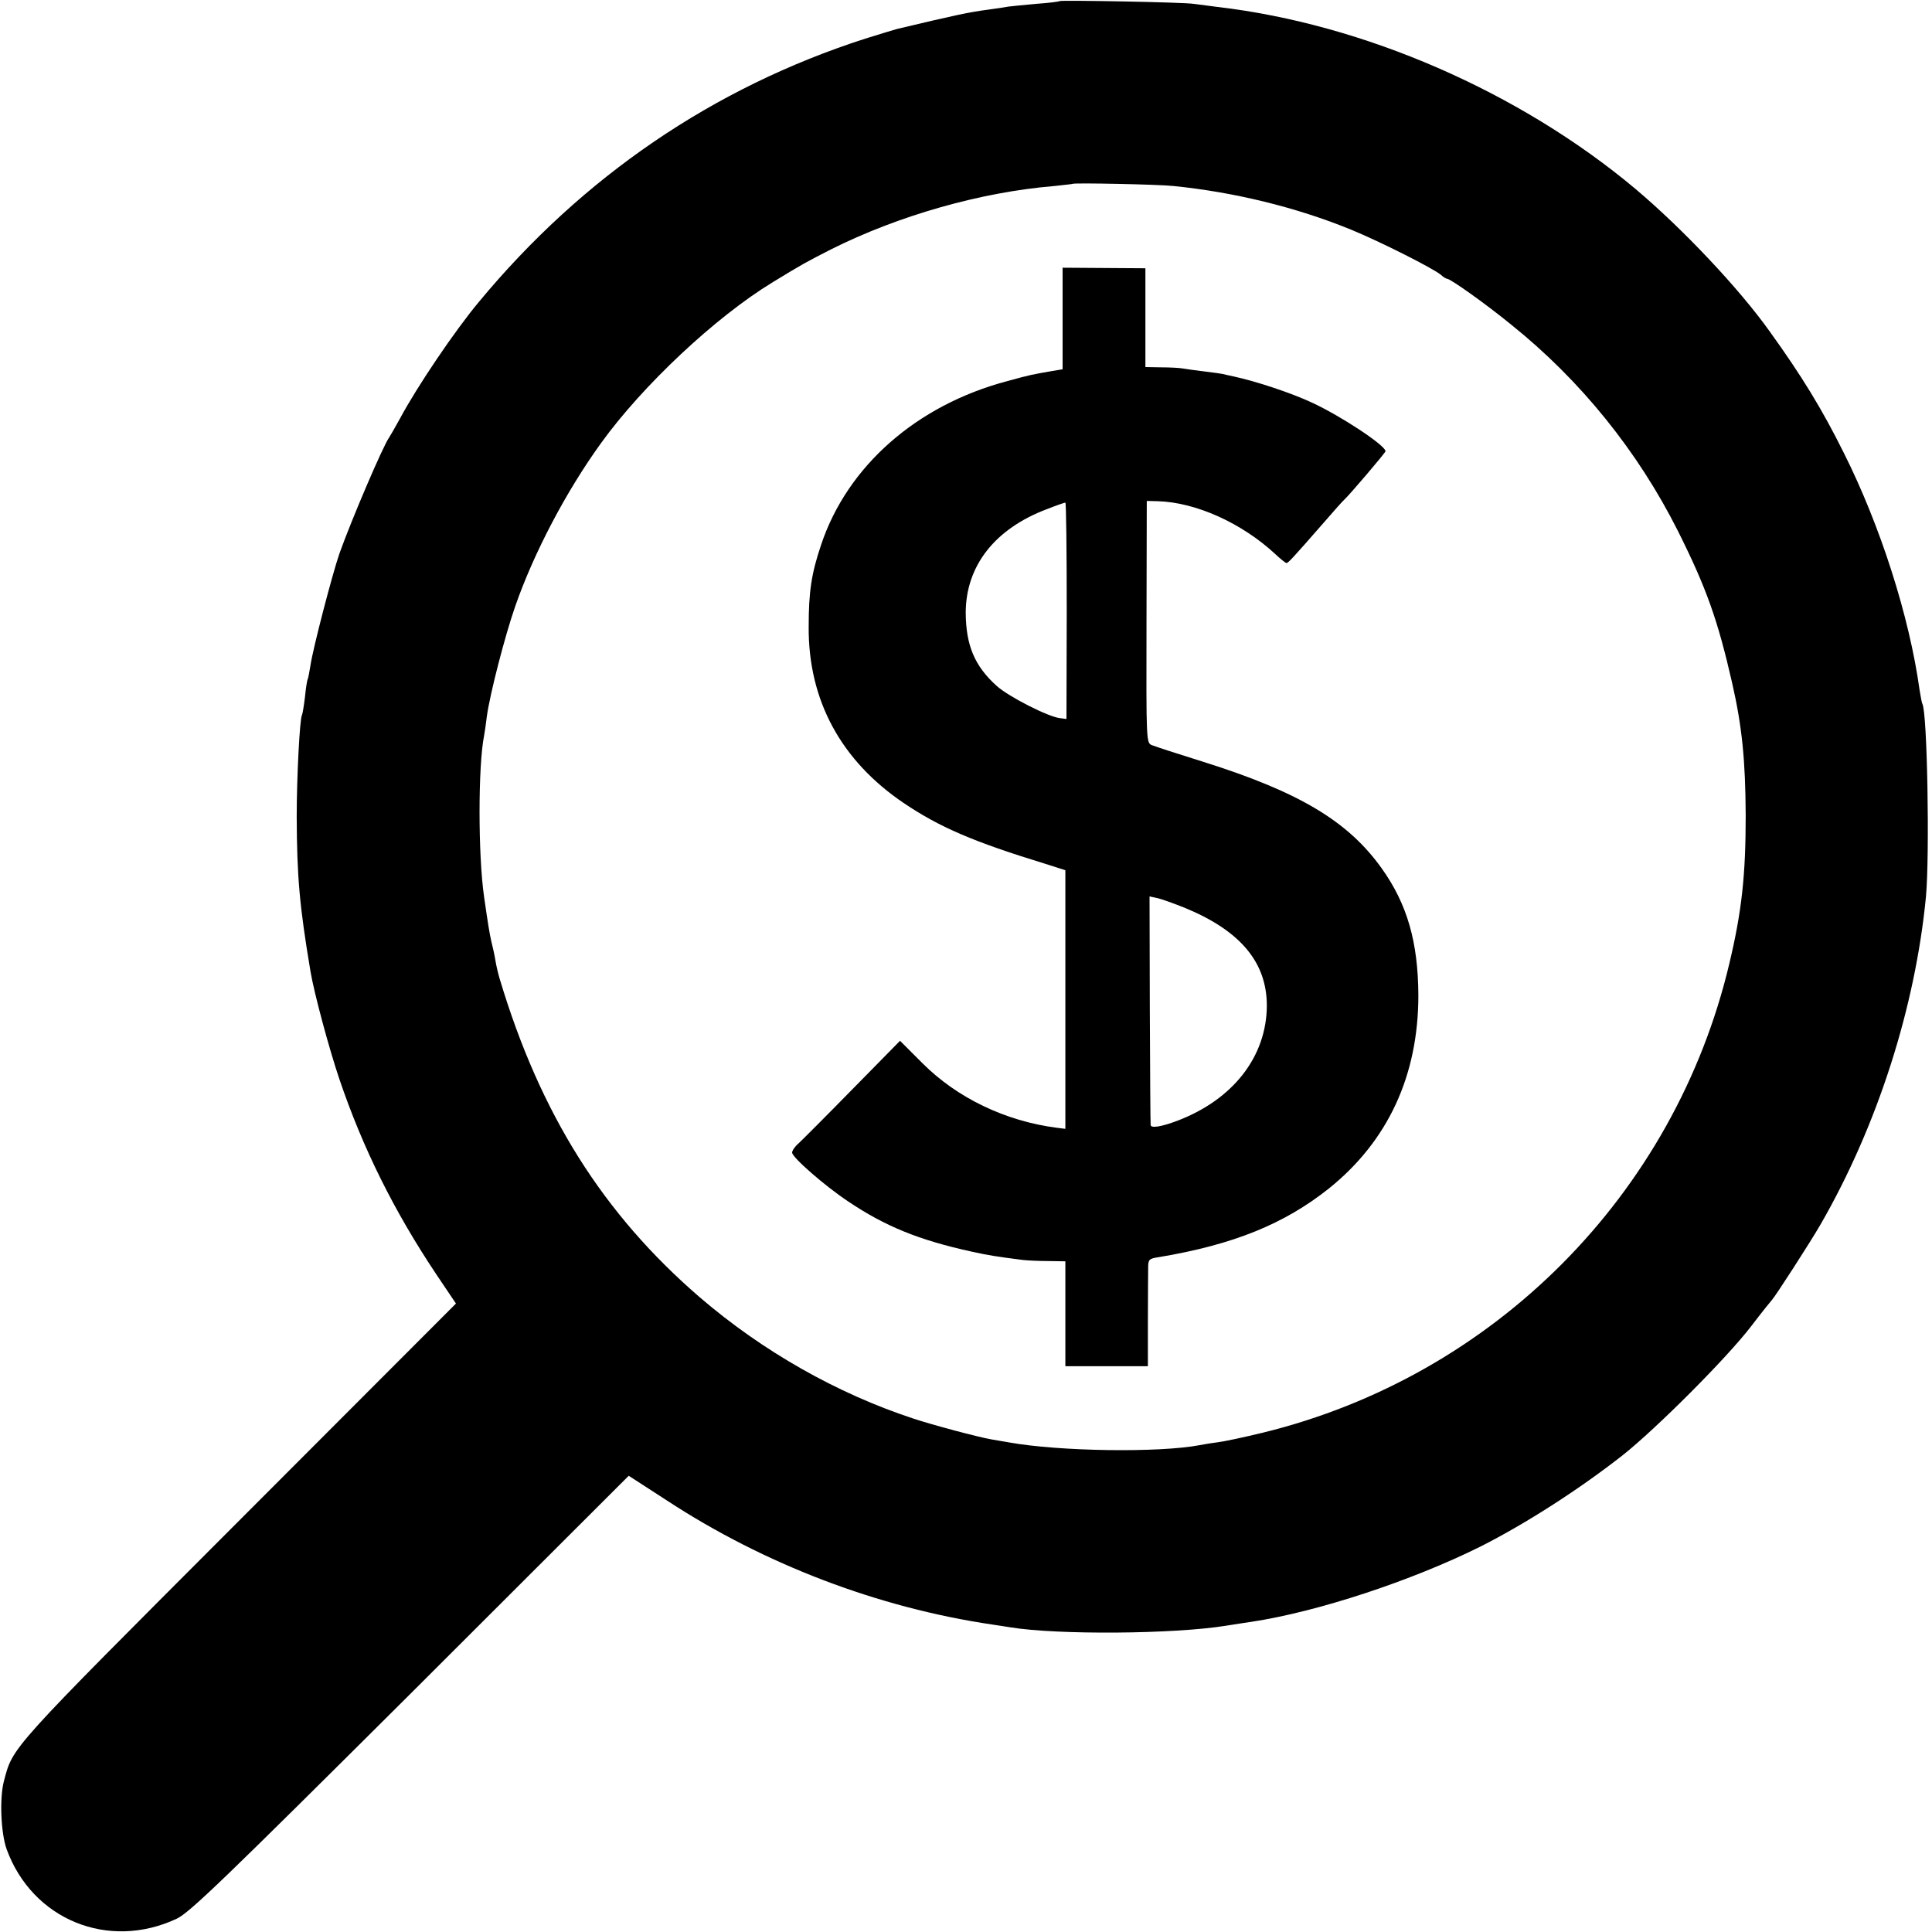
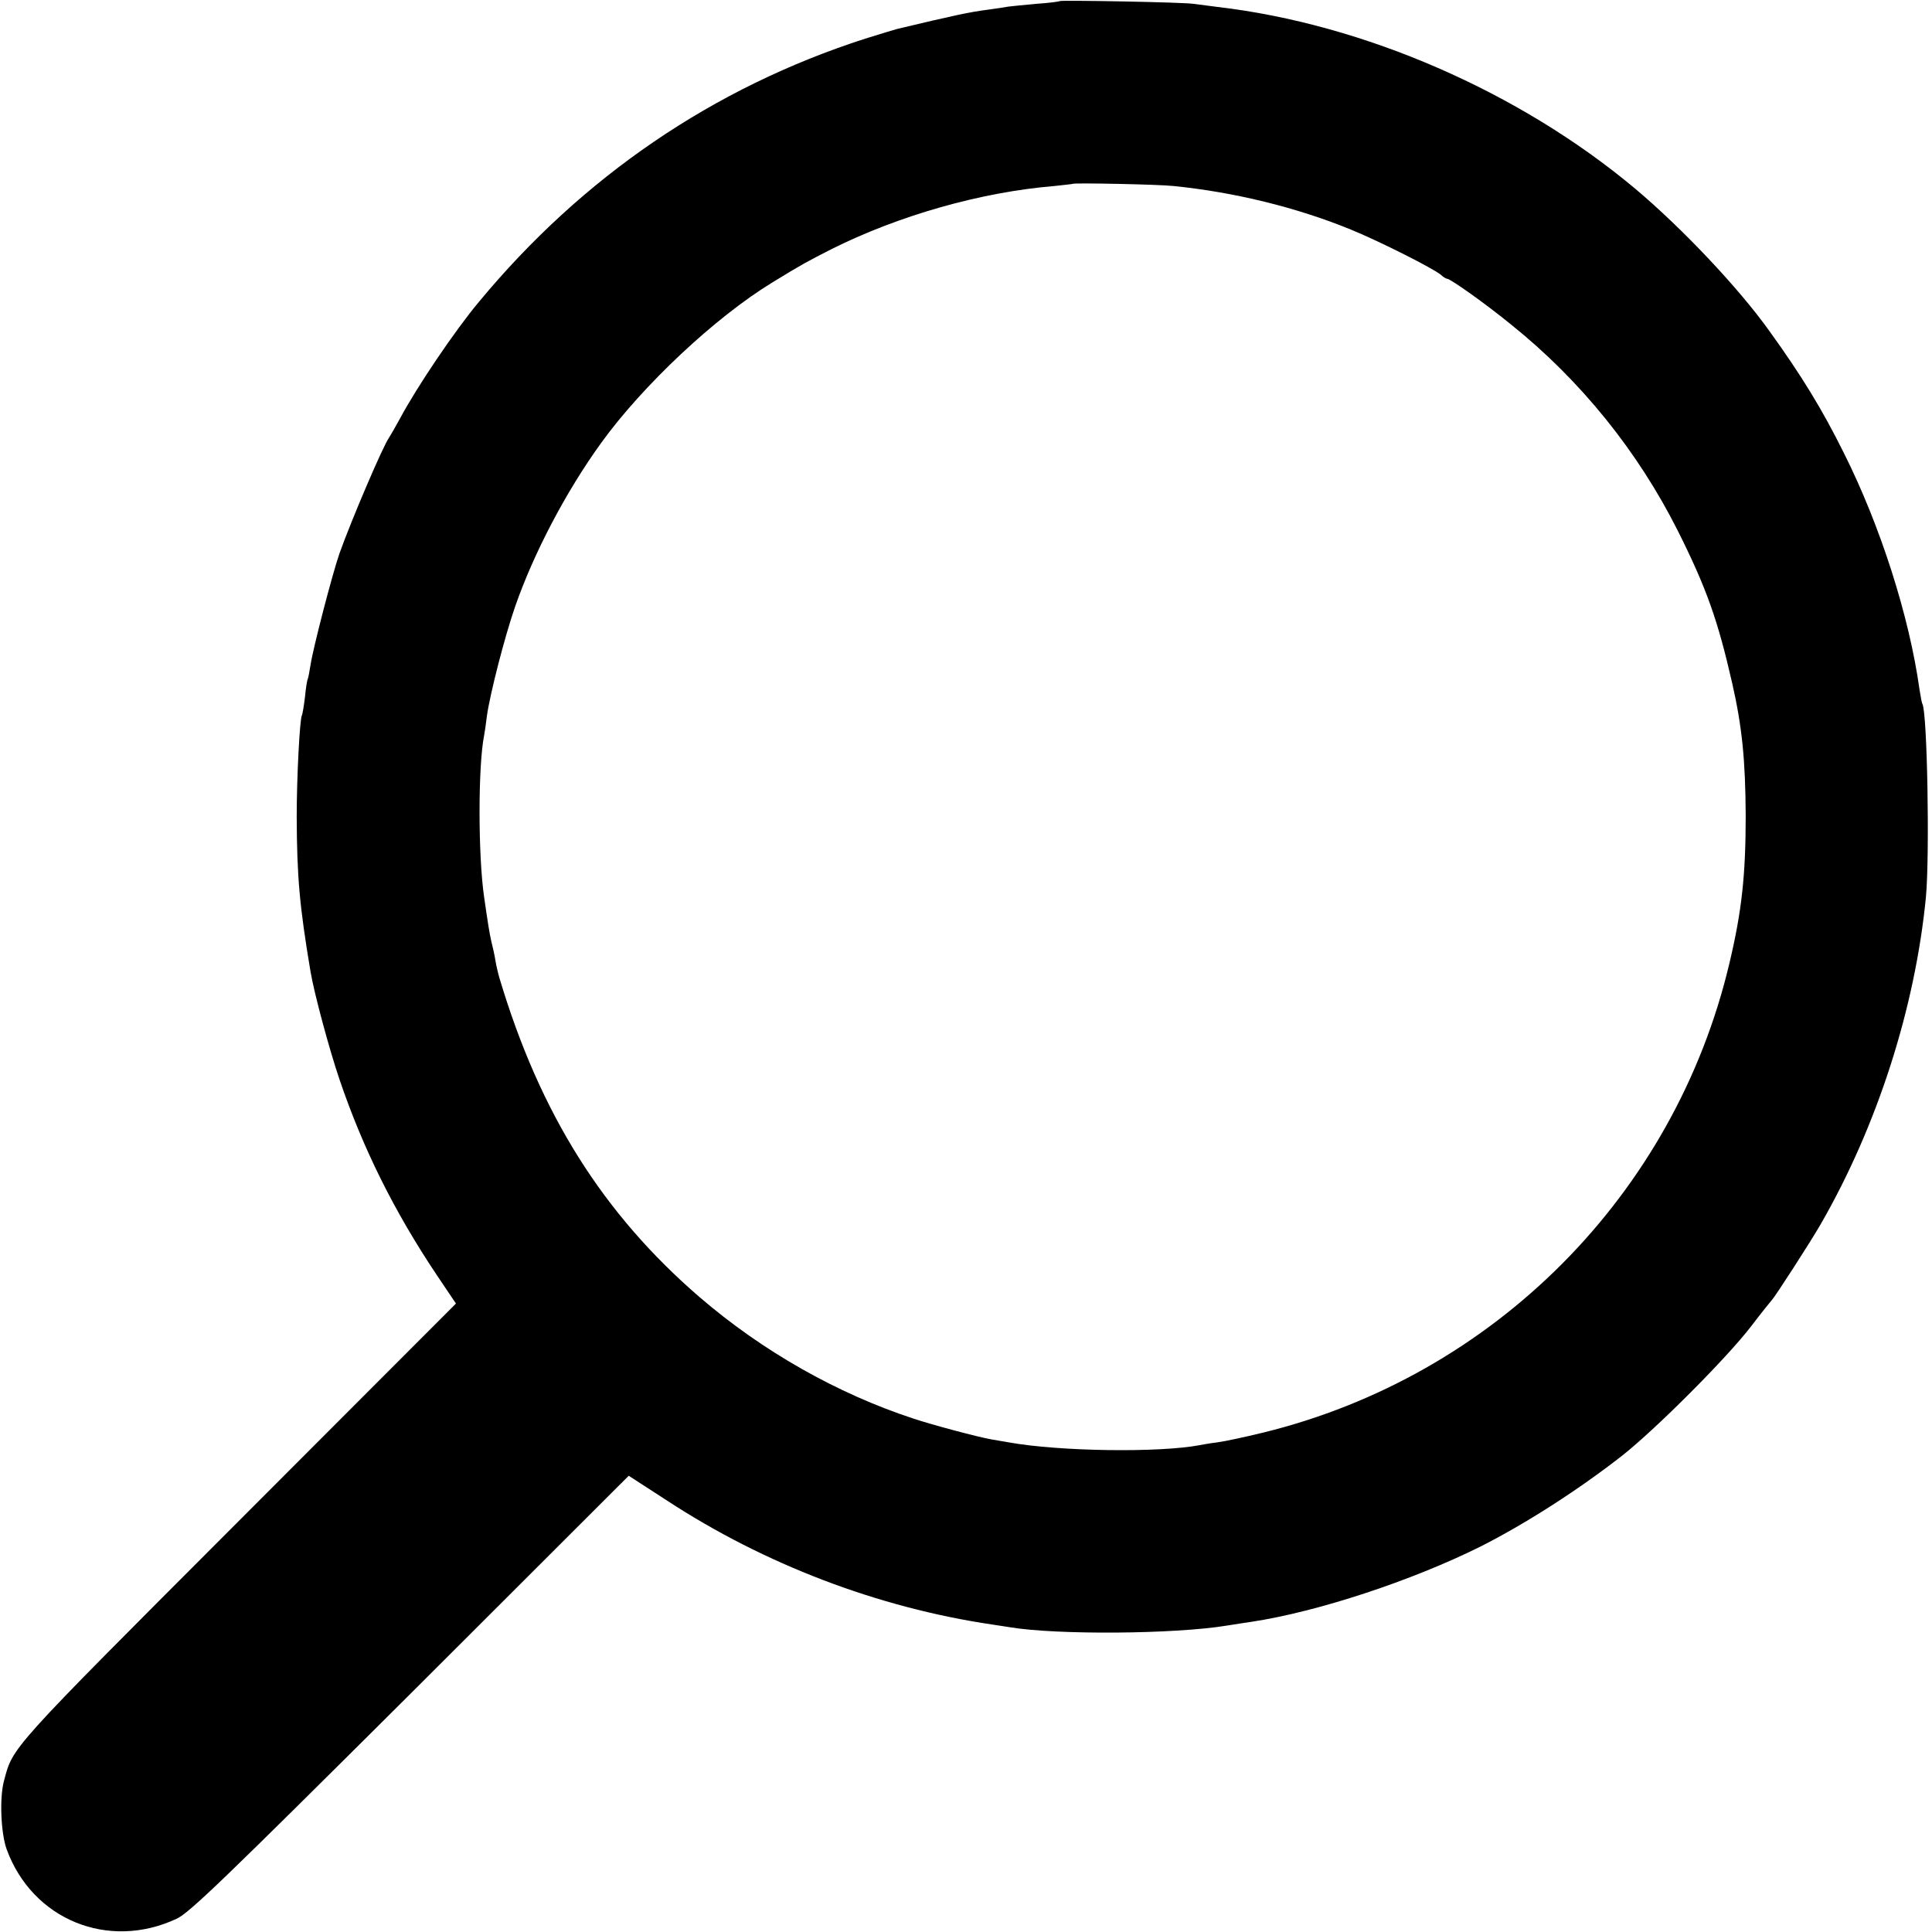
<svg xmlns="http://www.w3.org/2000/svg" version="1.0" width="700pt" height="700pt" viewBox="0 0 700 700" preserveAspectRatio="xMidYMid meet">
  <g transform="translate(0,700) scale(0.1,-0.1)" fill="#000000" stroke="none">
    <path d="M3839 6996 c-2 -2 -41 -7 -86 -10 -46 -4 -91 -9 -100 -10 -10 -2 -43 -7 -73 -11 -69 -9 -120 -20 -330 -70 -8 -2 -60 -18 -115 -35 -550 -177 -1024 -500 -1400 -954 -87 -104 -224 -307 -285 -421 -18 -33 -36 -64 -40 -70 -22 -30 -136 -297 -180 -420 -26 -75 -96 -344 -105 -405 -4 -24 -8 -47 -10 -50 -2 -3 -7 -33 -10 -65 -4 -33 -9 -63 -11 -66 -8 -13 -19 -226 -19 -369 1 -218 10 -321 50 -560 13 -78 68 -282 105 -391 85 -250 197 -476 352 -708 l70 -104 -790 -791 c-837 -838 -814 -813 -848 -940 -16 -61 -11 -187 10 -246 93 -255 368 -368 616 -252 47 22 172 143 847 815 l791 790 139 -90 c353 -231 765 -388 1178 -449 22 -3 51 -8 65 -10 170 -28 595 -25 784 6 33 5 75 12 91 14 238 36 579 148 830 273 164 83 357 207 515 331 122 97 376 351 465 467 38 50 72 92 75 95 11 11 139 209 177 275 205 356 342 784 381 1185 14 152 5 671 -13 700 -2 3 -6 26 -10 50 -37 267 -142 595 -275 860 -78 157 -152 278 -268 439 -111 156 -316 373 -487 517 -419 351 -983 597 -1515 659 -30 4 -68 9 -85 11 -35 6 -481 14 -486 10z m413 -670 c219 -22 445 -77 643 -158 105 -43 299 -141 326 -164 8 -8 19 -14 22 -14 12 0 139 -90 232 -166 252 -202 460 -460 605 -749 103 -206 144 -322 196 -550 36 -158 48 -279 49 -480 0 -215 -14 -346 -59 -535 -198 -838 -852 -1496 -1691 -1701 -66 -16 -140 -32 -165 -35 -25 -3 -53 -8 -63 -10 -147 -28 -508 -23 -692 10 -16 3 -45 8 -64 11 -46 8 -212 52 -281 75 -277 91 -547 244 -775 440 -350 302 -578 664 -725 1155 -5 17 -12 46 -15 65 -3 19 -10 51 -15 70 -7 31 -12 63 -26 160 -22 152 -22 475 0 585 2 11 7 43 10 70 11 80 65 290 103 399 67 192 183 414 311 591 150 208 414 456 621 582 106 65 123 74 211 119 245 123 544 208 810 230 36 4 66 7 67 8 5 4 312 -2 365 -8z" />
-     <path d="M3850 5846 l0 -184 -42 -7 c-68 -12 -72 -12 -159 -36 -328 -87 -579 -308 -674 -593 -35 -104 -45 -169 -45 -296 -2 -267 117 -486 345 -640 129 -87 252 -140 513 -220 l72 -23 0 -468 0 -469 -32 4 c-185 24 -360 108 -485 233 l-82 82 -173 -176 c-95 -97 -183 -185 -195 -196 -13 -11 -23 -26 -23 -33 0 -17 116 -119 203 -177 134 -90 256 -140 448 -182 59 -13 90 -18 184 -30 17 -2 58 -4 93 -4 l62 -1 0 -190 0 -190 150 0 149 0 0 162 c0 90 1 177 1 195 0 29 3 33 38 38 270 45 455 120 617 249 214 172 324 409 324 700 -1 192 -40 330 -133 460 -122 171 -300 277 -647 386 -90 28 -173 55 -185 60 -21 8 -21 10 -20 447 l1 438 40 -1 c138 -4 304 -79 425 -191 19 -18 38 -33 41 -33 6 0 17 11 134 145 38 44 72 82 76 85 17 15 149 170 149 175 0 21 -162 128 -266 176 -75 35 -201 77 -284 95 -19 4 -37 8 -40 9 -3 1 -32 5 -65 9 -33 4 -69 9 -80 11 -11 2 -46 4 -77 4 l-58 1 0 179 0 179 -150 1 -150 1 0 -184z m15 -1059 l-1 -392 -23 3 c-42 4 -187 78 -230 117 -80 72 -111 147 -112 264 0 171 106 306 296 377 33 13 62 23 65 23 3 1 5 -176 5 -392z m432 -1078 c199 -83 293 -197 293 -353 -1 -184 -122 -340 -325 -417 -56 -21 -95 -28 -96 -15 -1 6 -2 195 -3 419 l-1 409 28 -6 c15 -3 62 -20 104 -37z" />
  </g>
</svg>